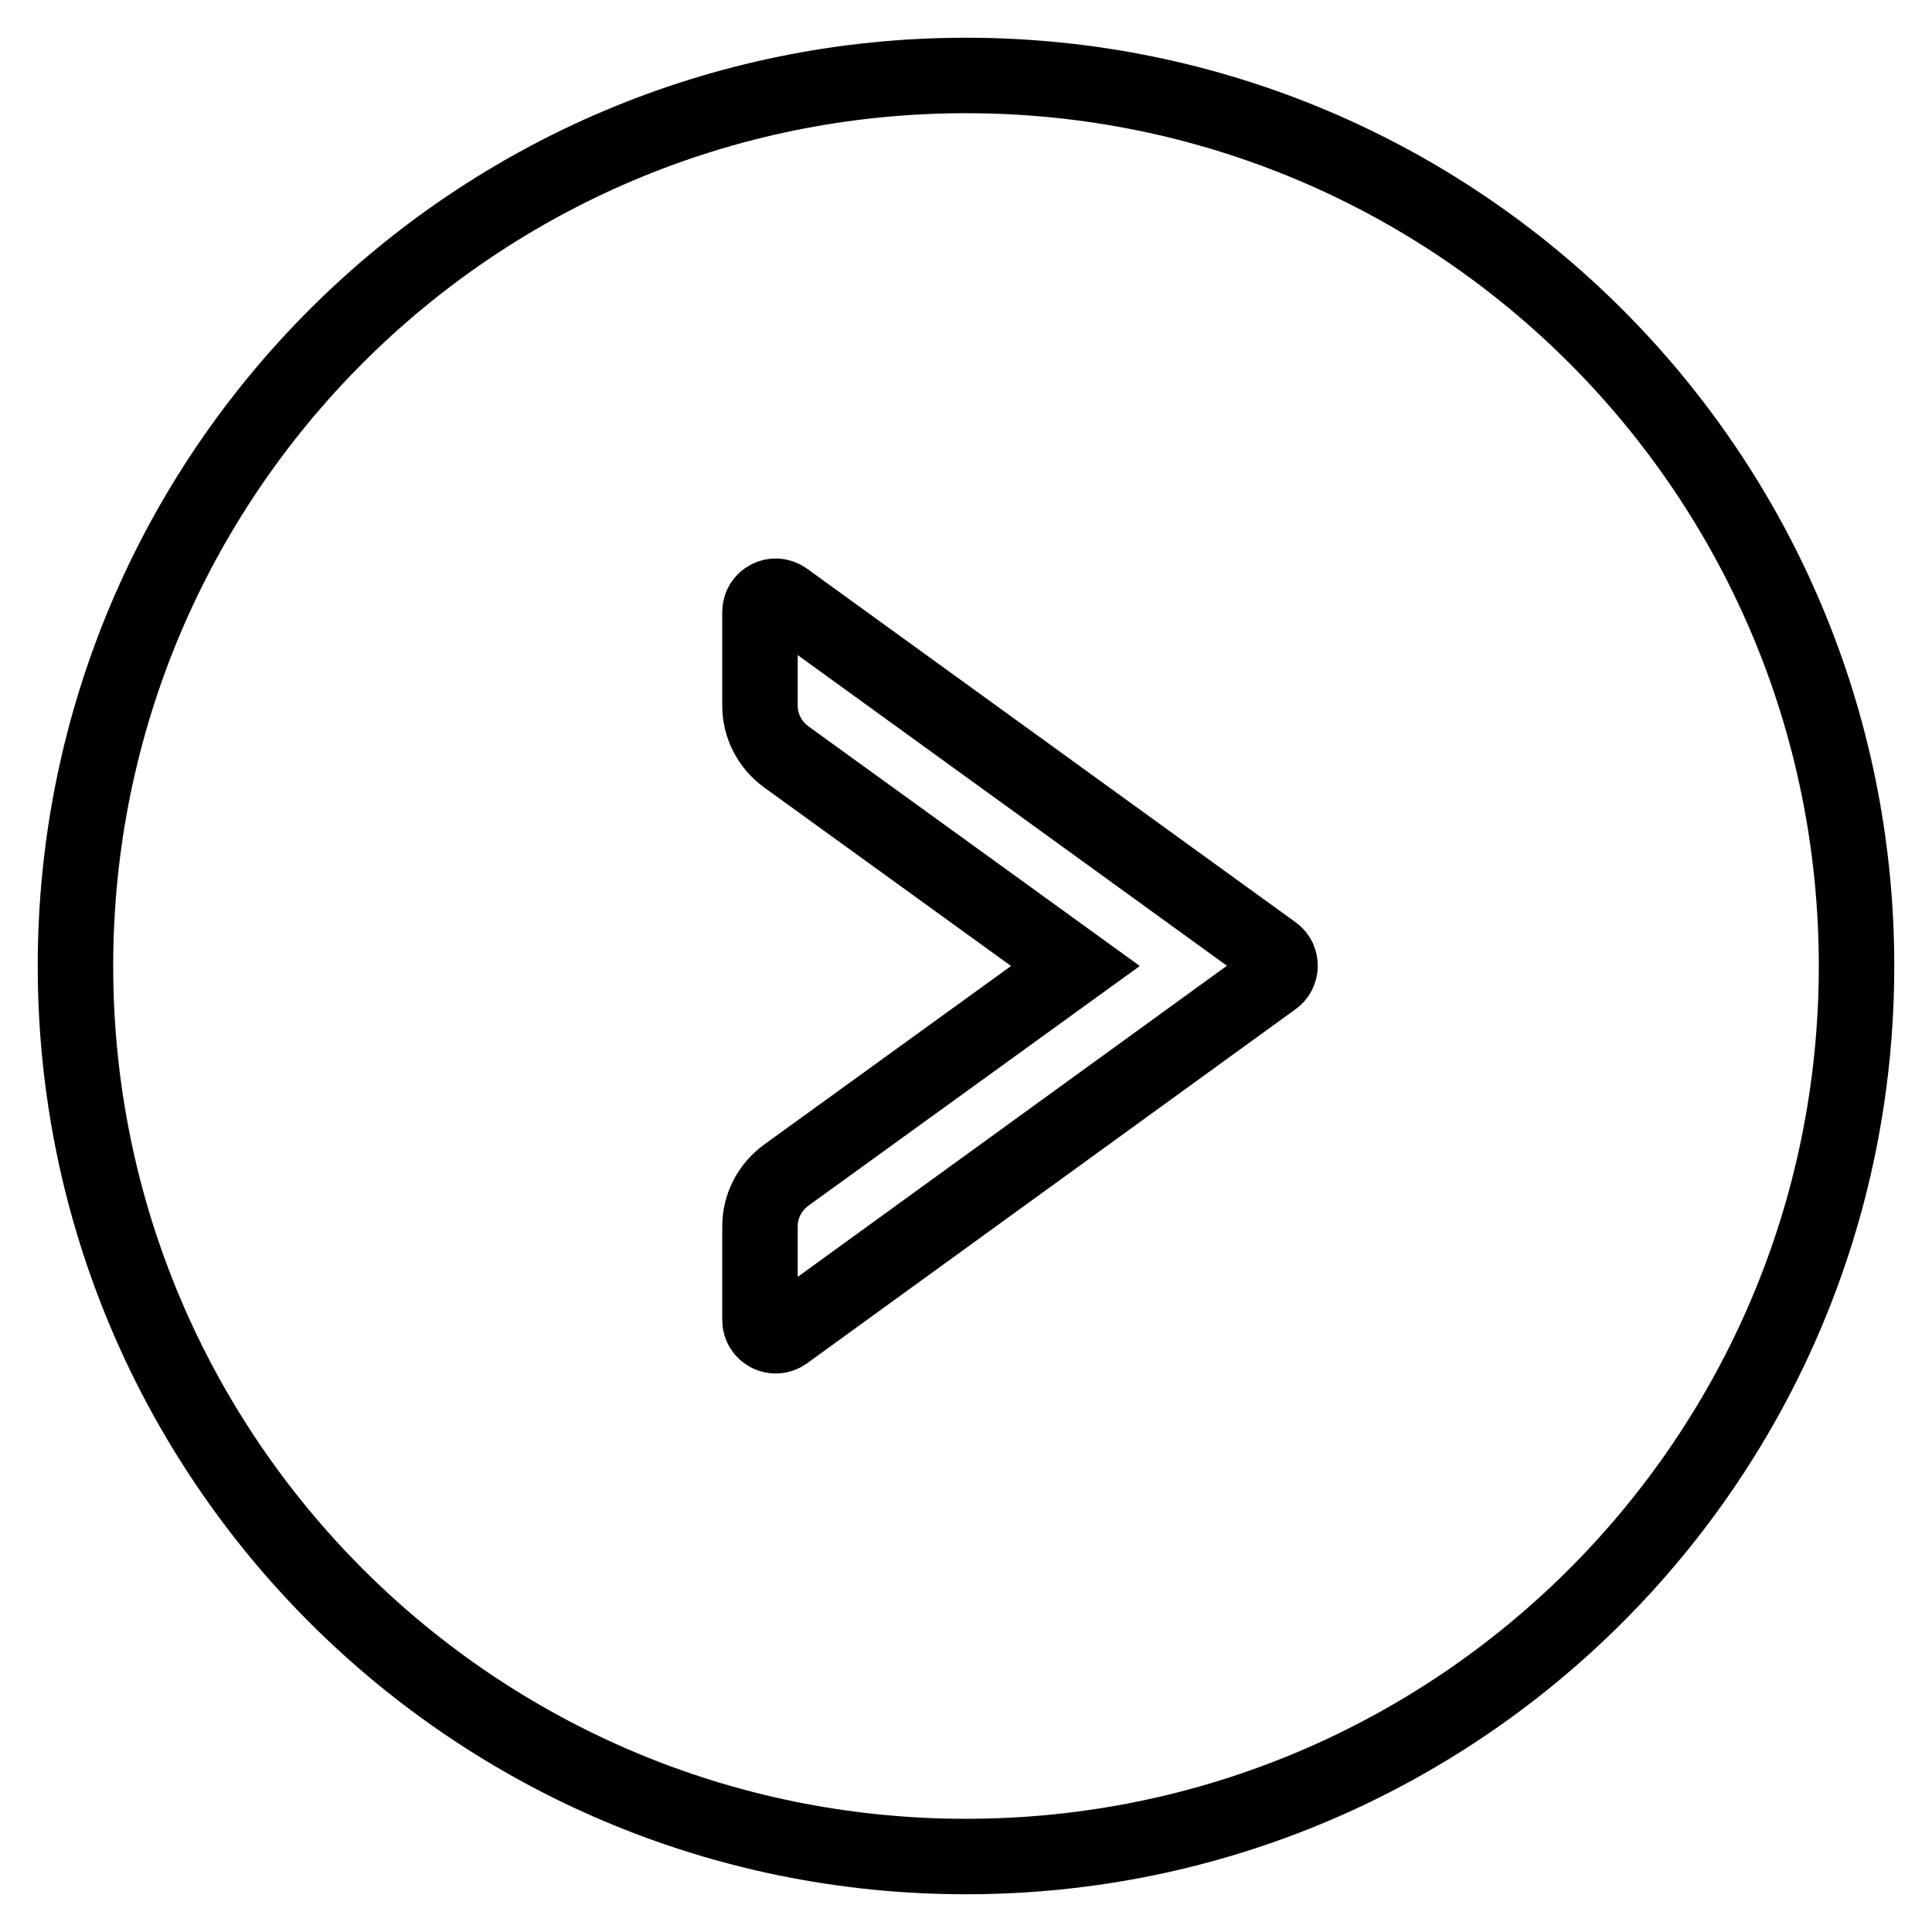
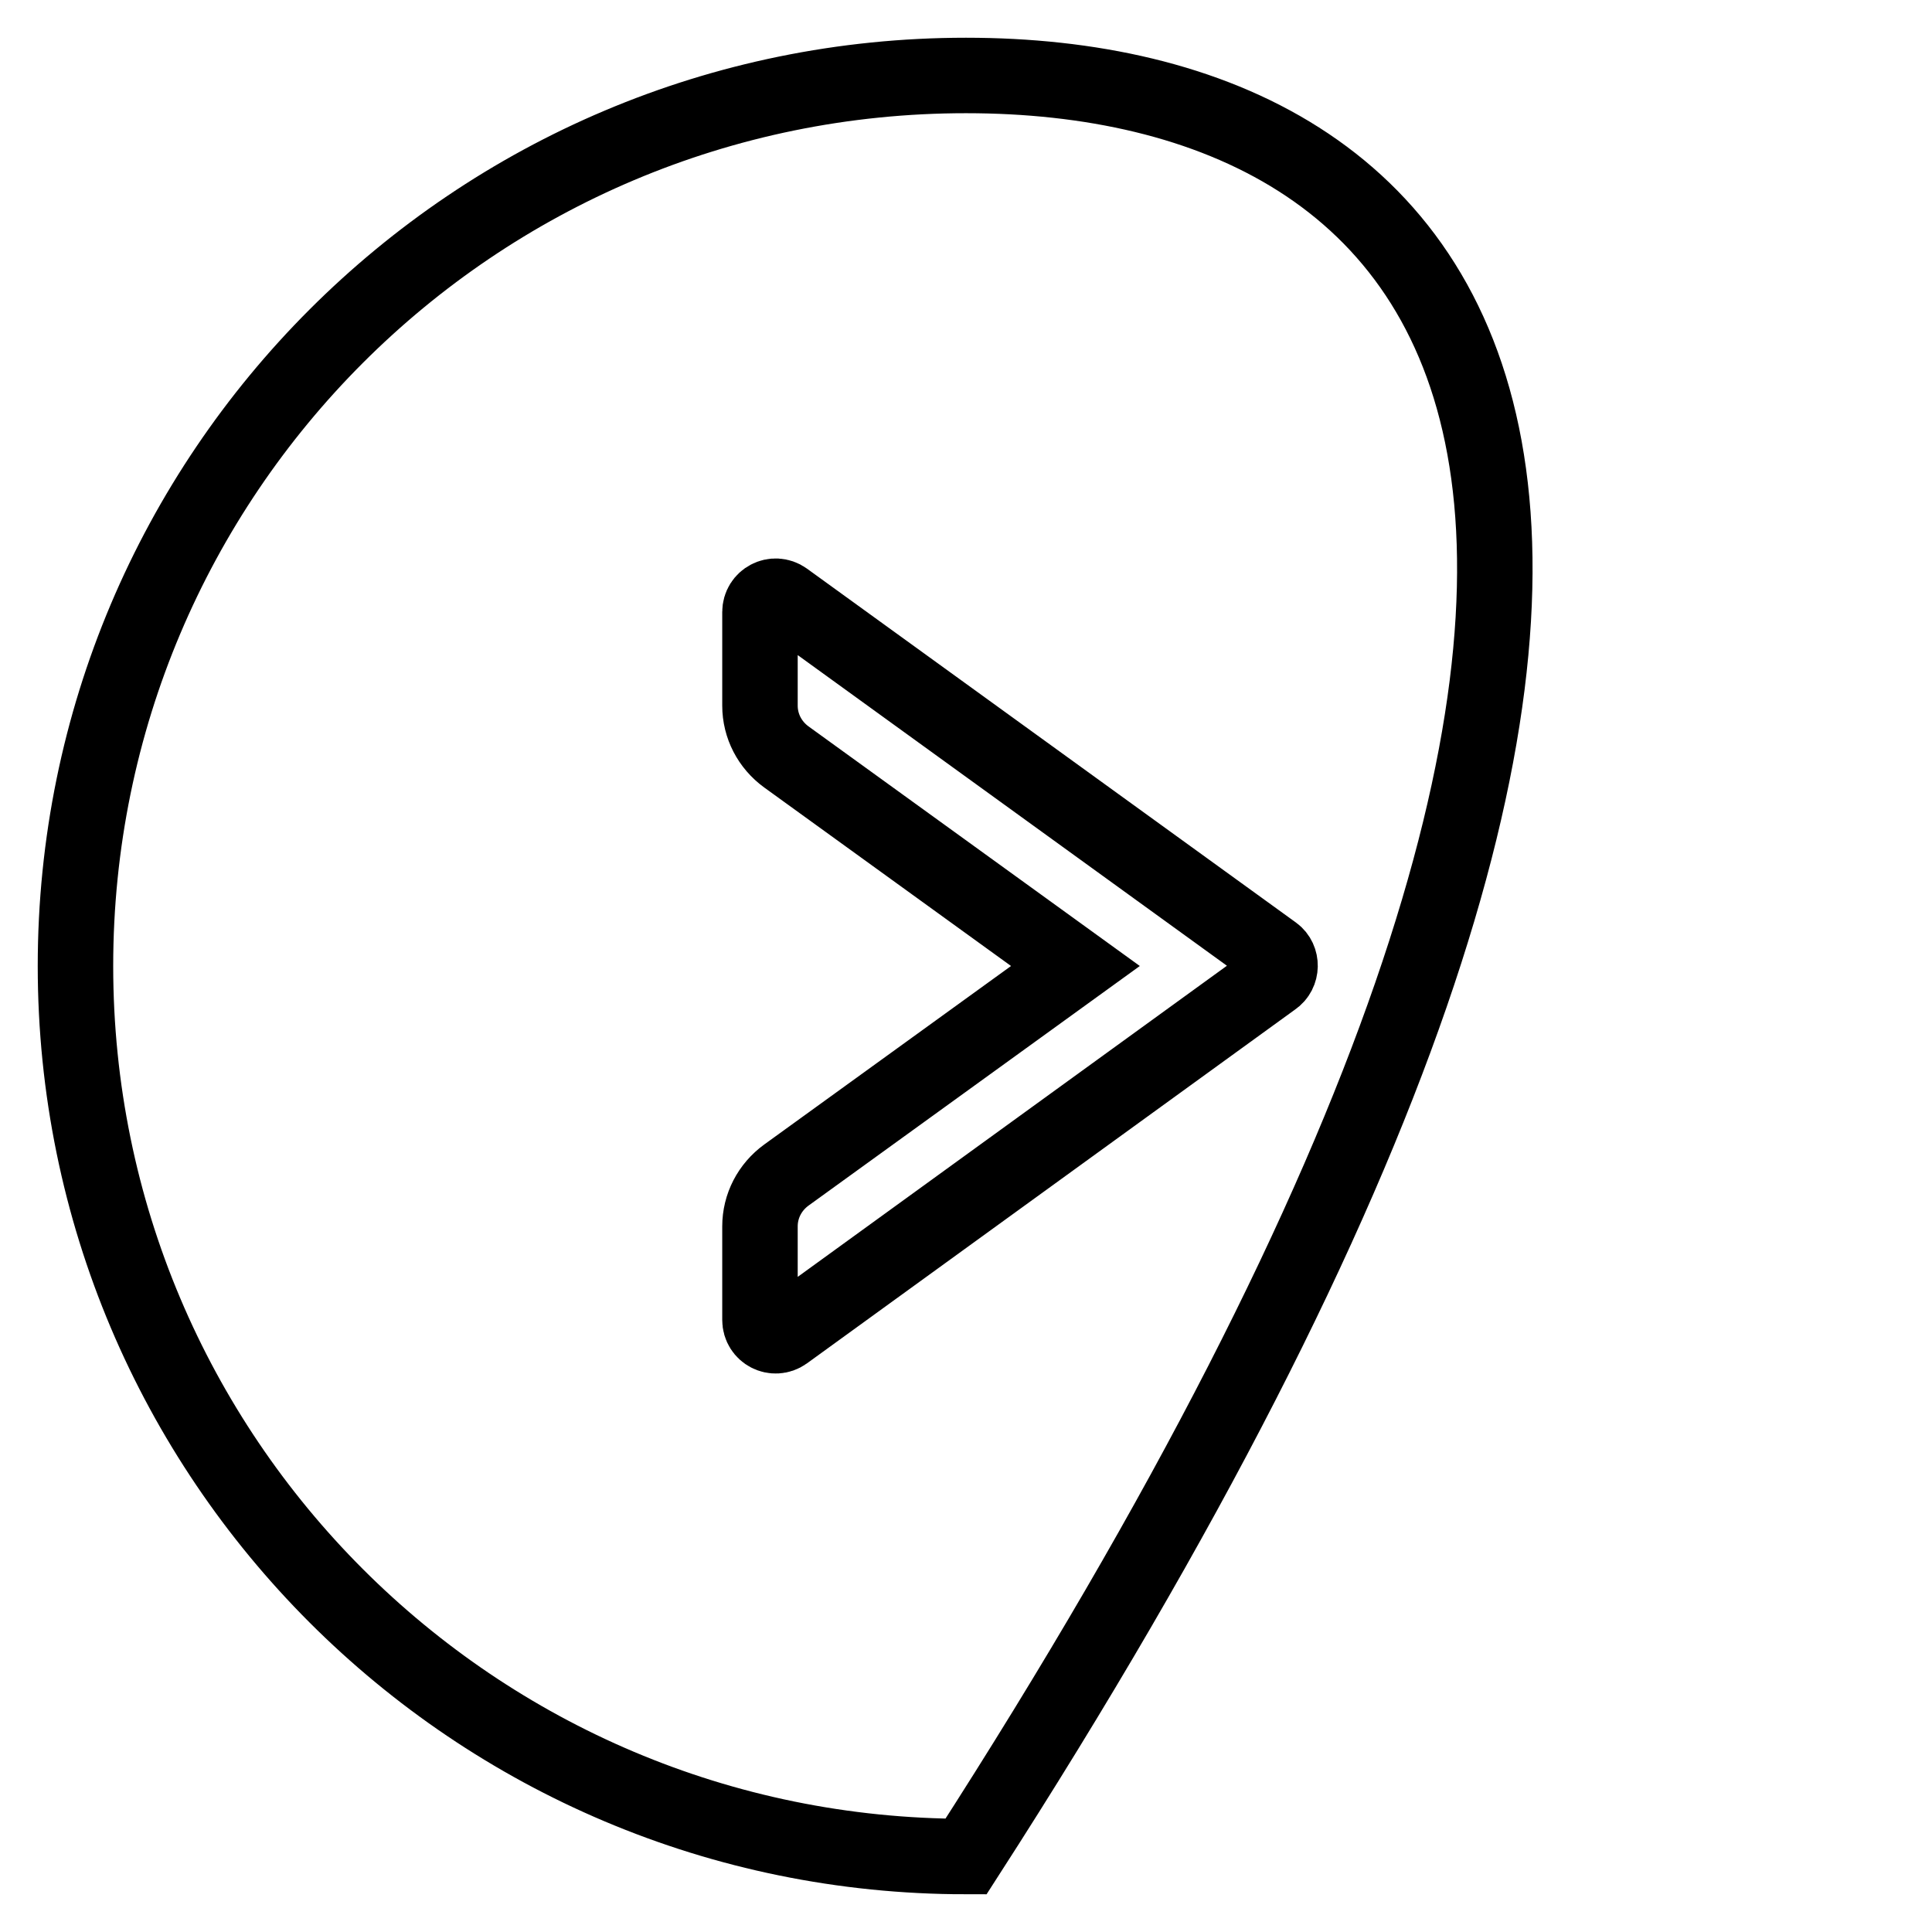
<svg xmlns="http://www.w3.org/2000/svg" version="1.1" x="0px" y="0px" viewBox="0 0 256 256" enable-background="new 0 0 256 256" xml:space="preserve">
  <g>
-     <path stroke-width="10" fill-opacity="0" stroke="#000000" d="M128,10C62.8,10,10,62.8,10,128c0,65.2,52.8,118,118,118c65.2,0,118-52.8,118-118C246,62.8,193.2,10,128,10 z M168.7,129.7L104,176.6c-1.4,1-3.3,0-3.3-1.7v-12.4c0-2.7,1.3-5.2,3.5-6.8l38.3-27.7l-38.3-27.7c-2.2-1.6-3.5-4.1-3.5-6.8V81.1 c0-1.7,1.9-2.7,3.3-1.7l64.8,46.9C169.9,127.1,169.9,128.9,168.7,129.7z" />
+     <path stroke-width="10" fill-opacity="0" stroke="#000000" d="M128,10C62.8,10,10,62.8,10,128c0,65.2,52.8,118,118,118C246,62.8,193.2,10,128,10 z M168.7,129.7L104,176.6c-1.4,1-3.3,0-3.3-1.7v-12.4c0-2.7,1.3-5.2,3.5-6.8l38.3-27.7l-38.3-27.7c-2.2-1.6-3.5-4.1-3.5-6.8V81.1 c0-1.7,1.9-2.7,3.3-1.7l64.8,46.9C169.9,127.1,169.9,128.9,168.7,129.7z" />
  </g>
</svg>